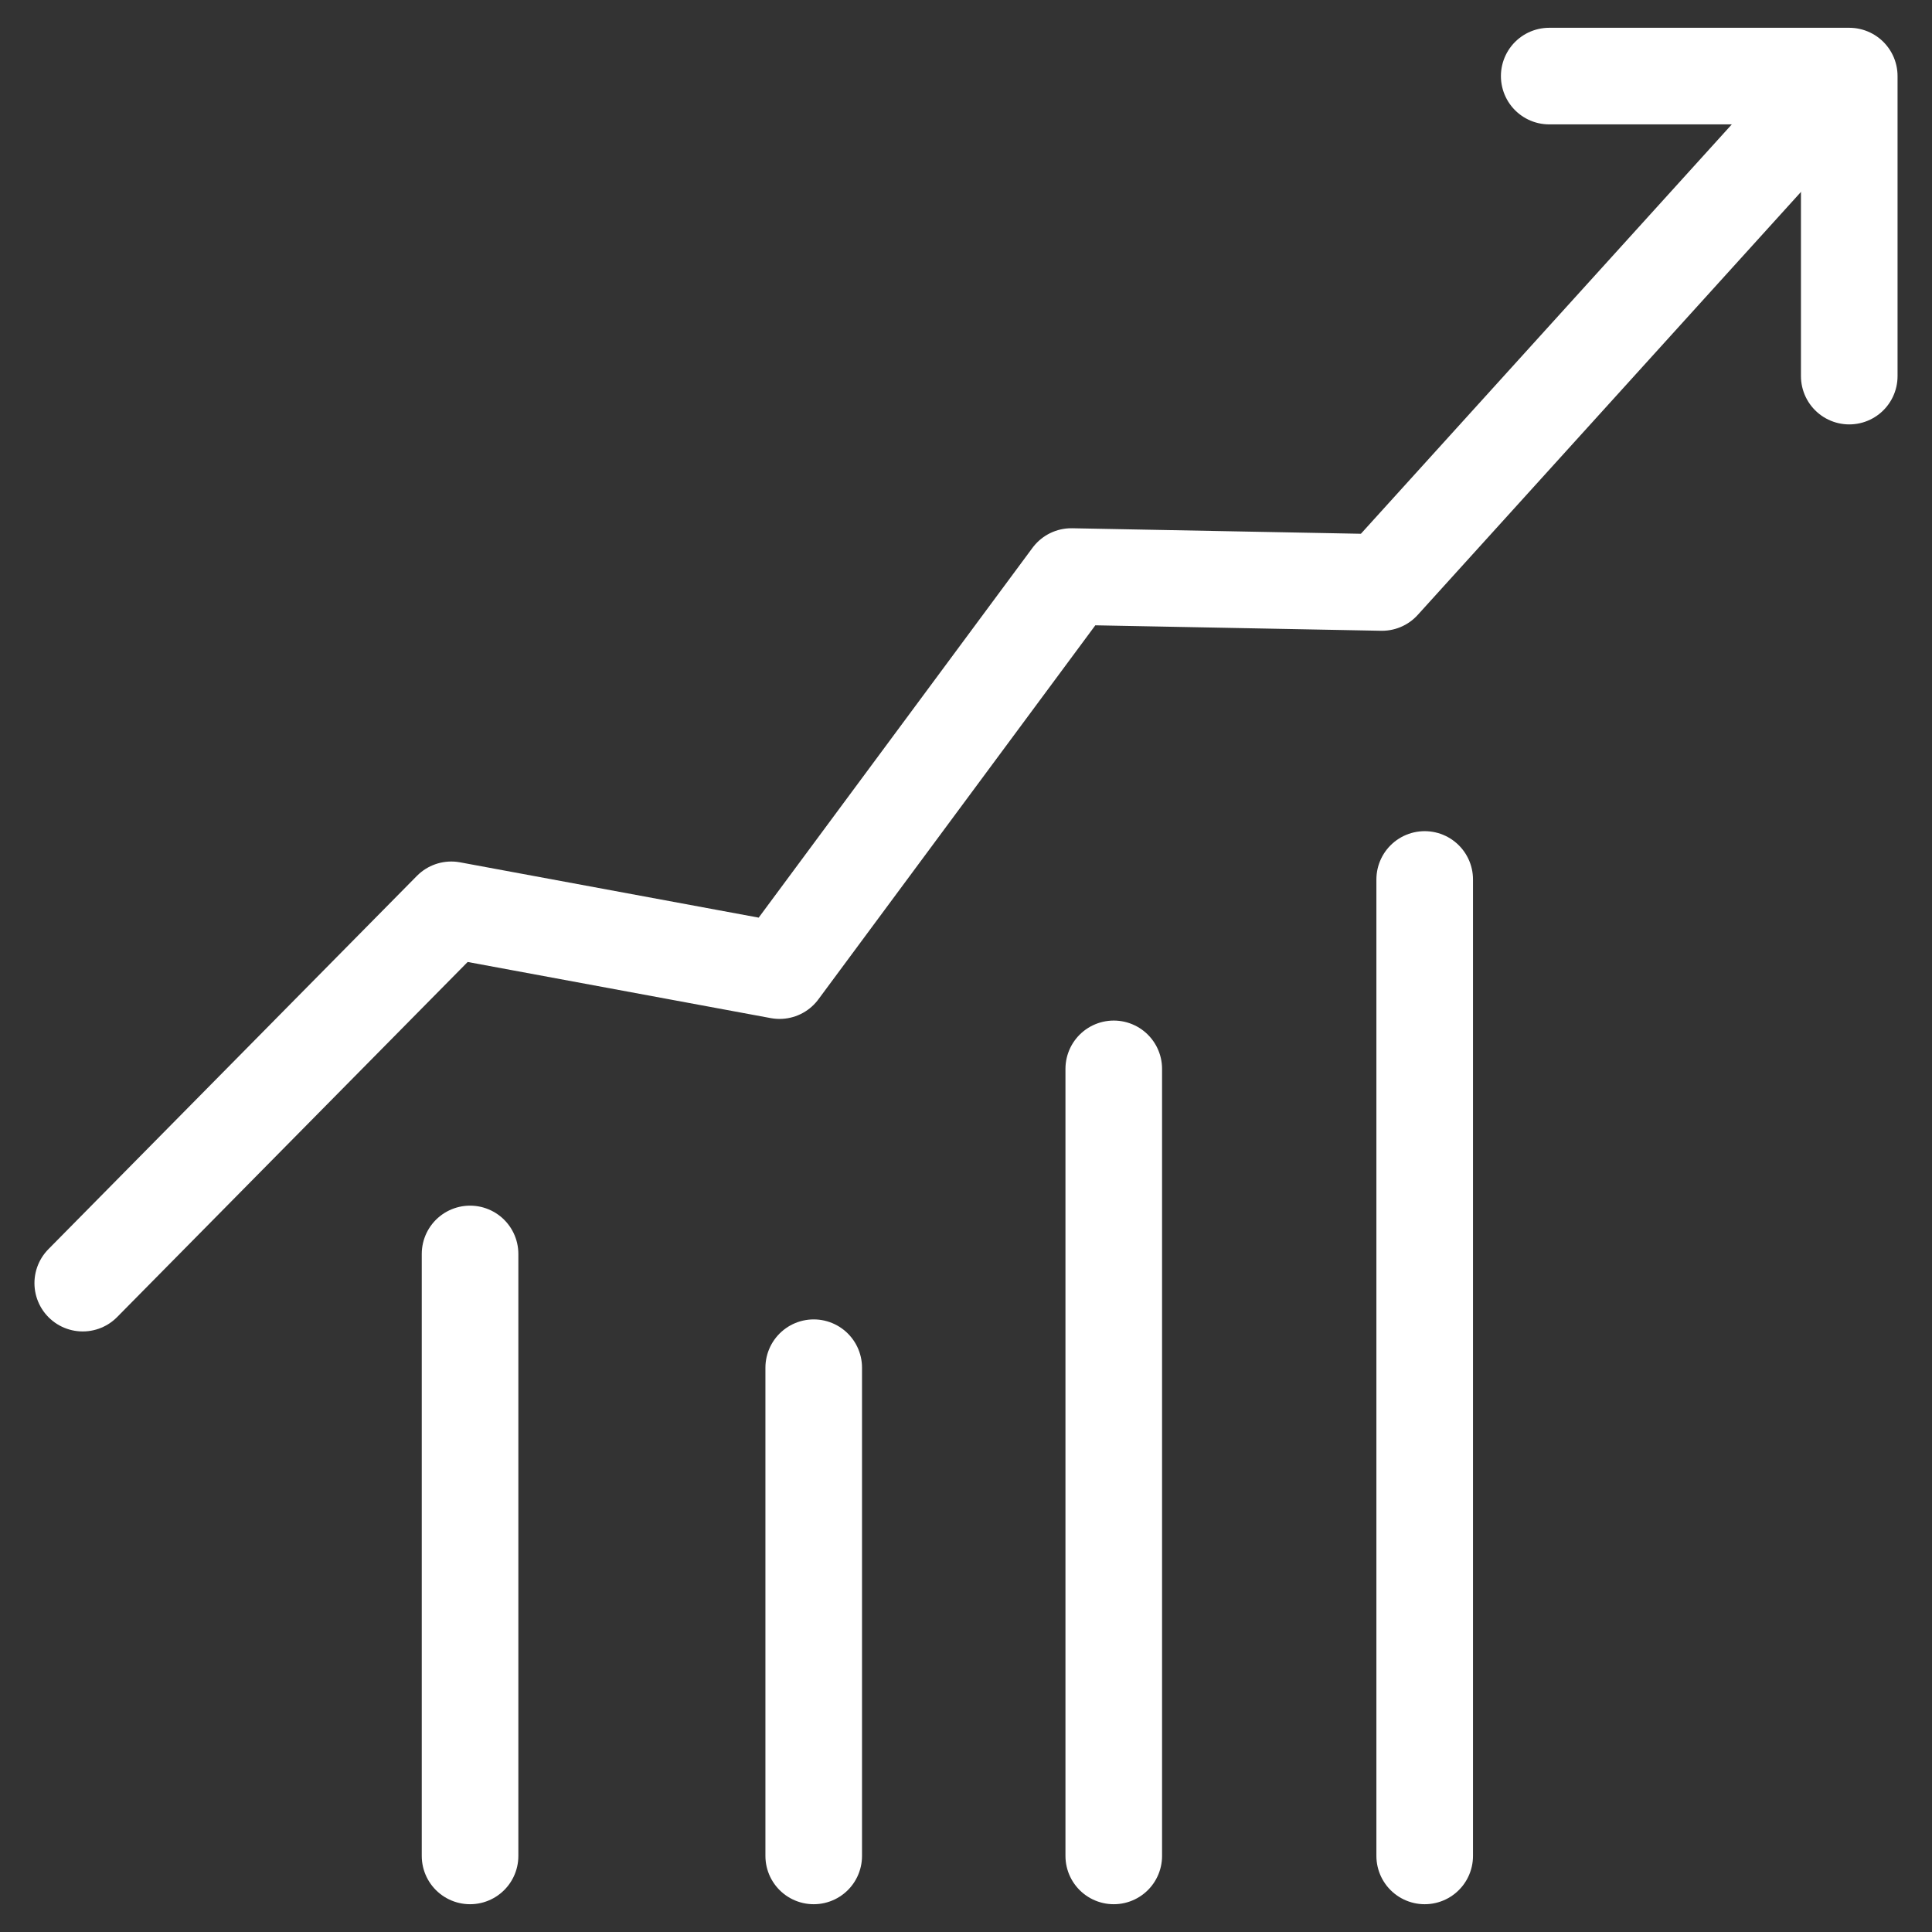
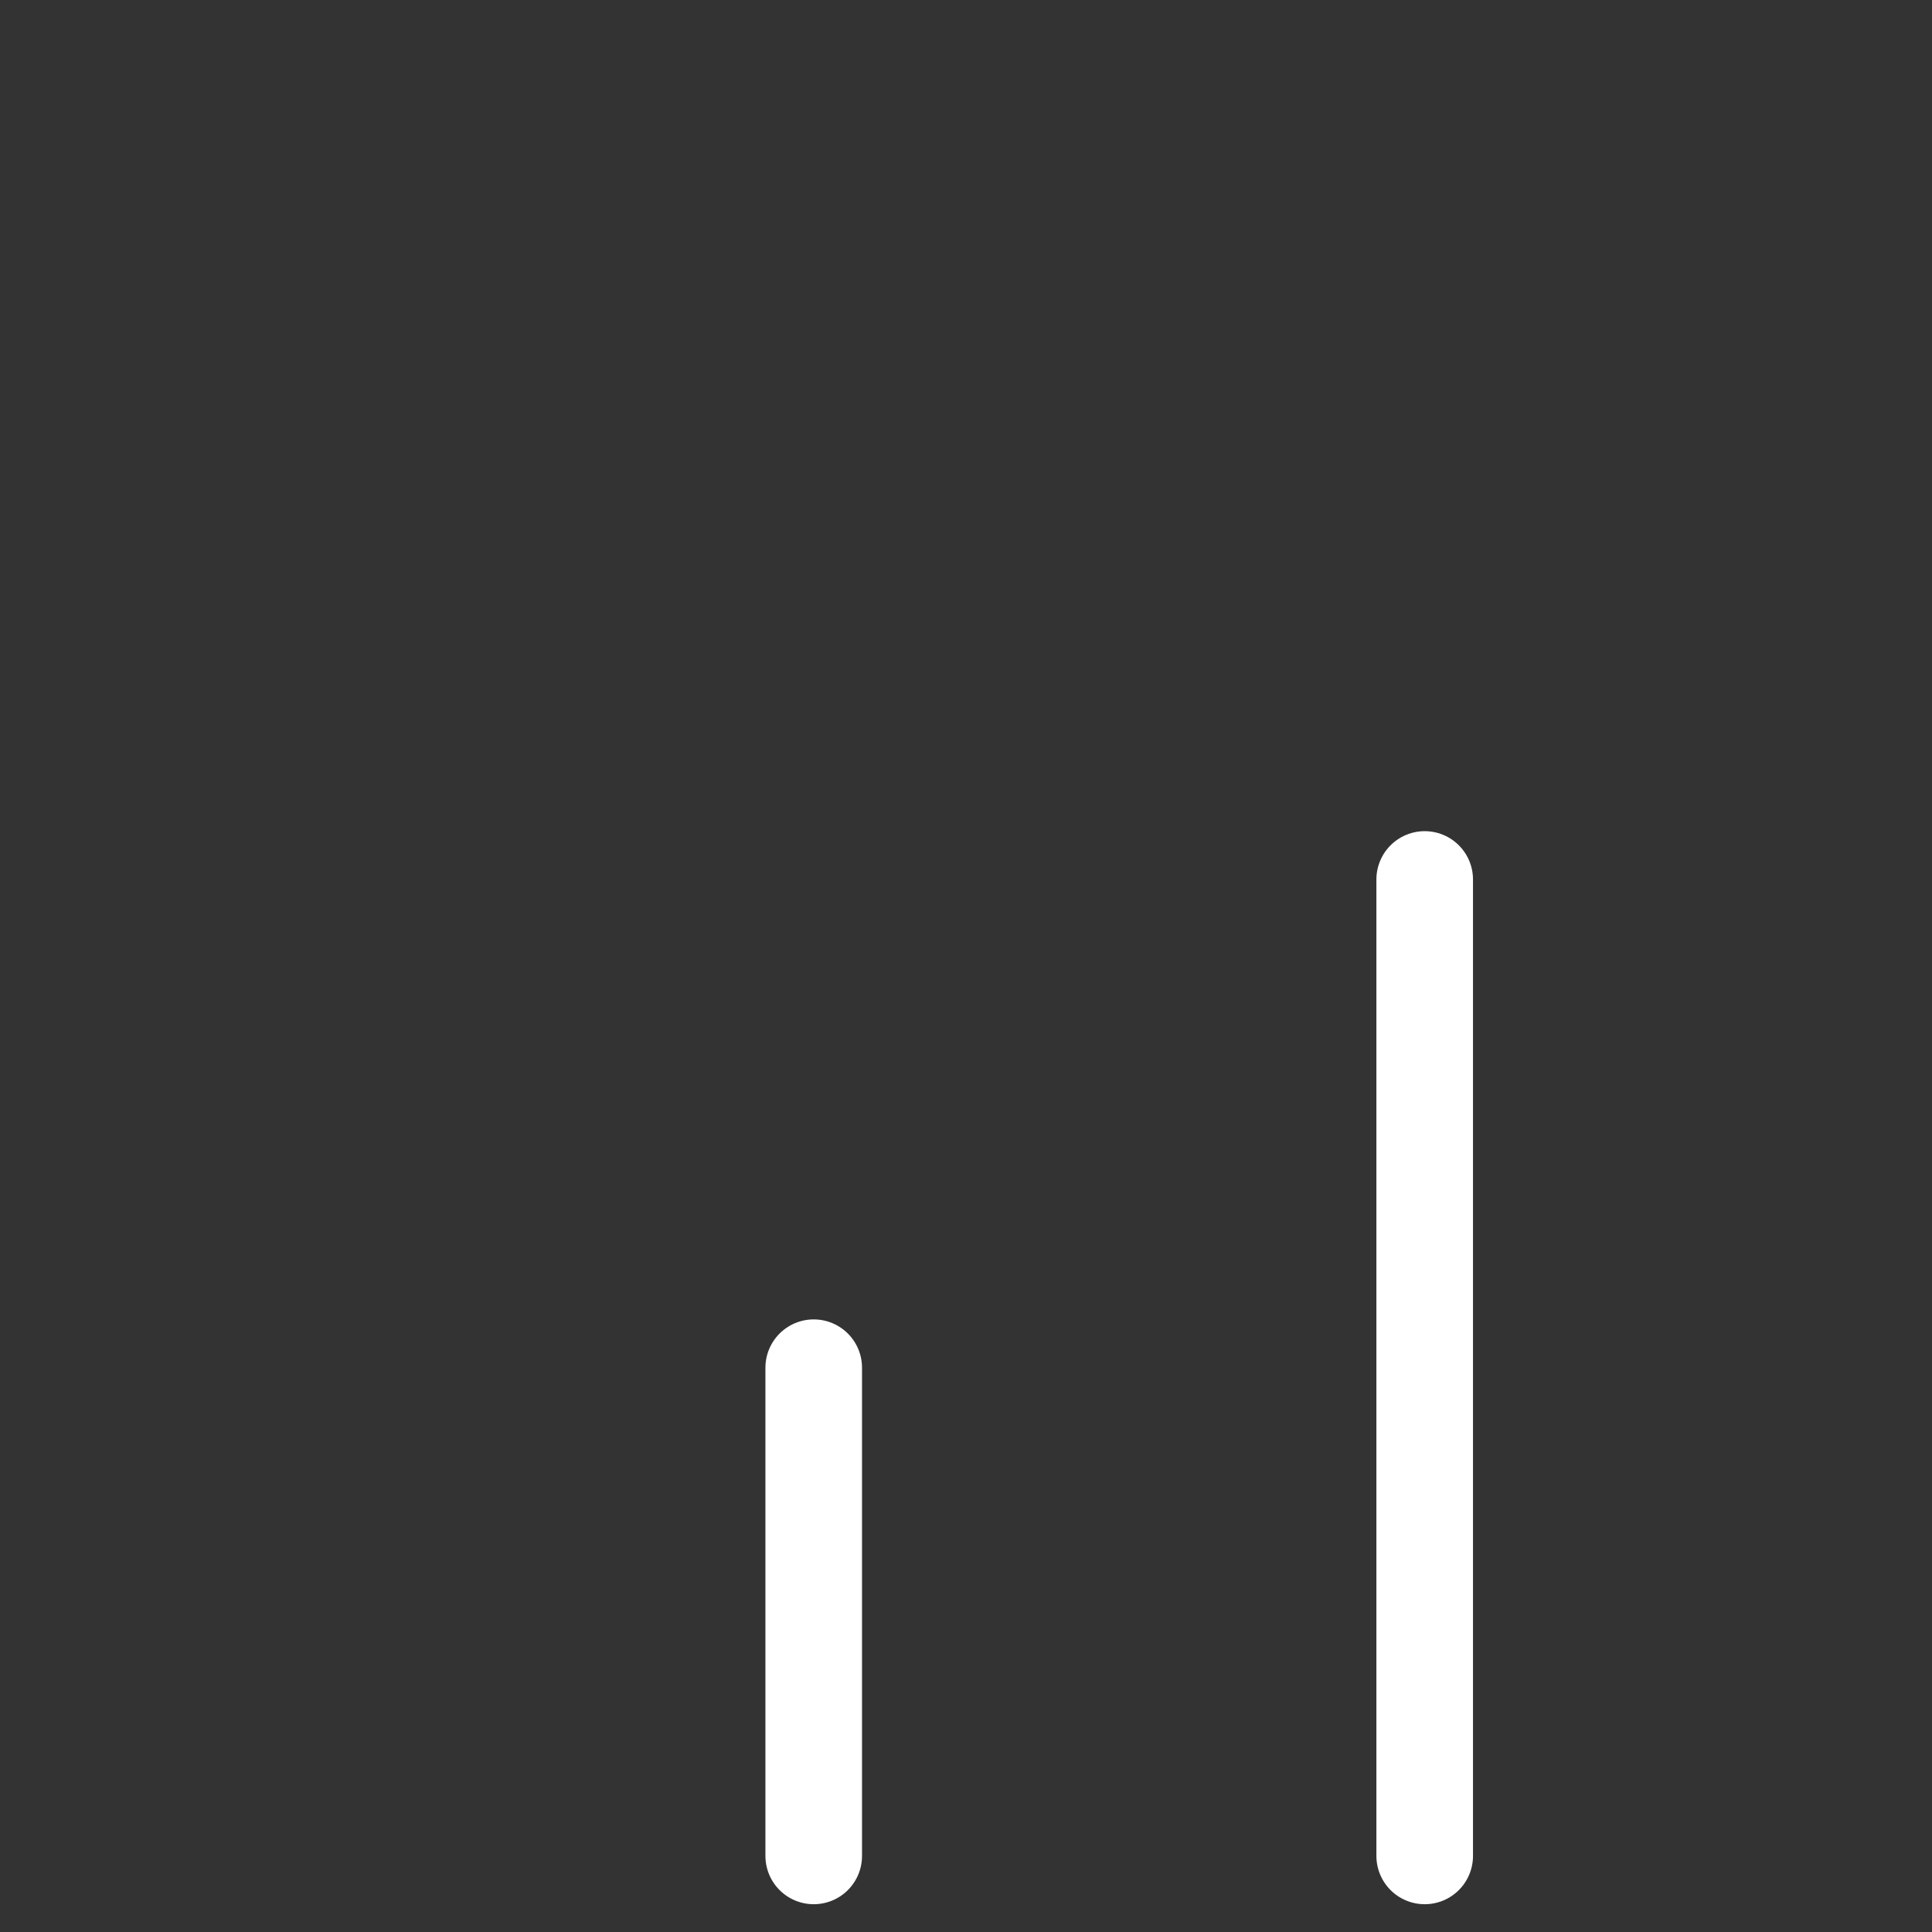
<svg xmlns="http://www.w3.org/2000/svg" id="Capa_1" viewBox="0 0 100 100">
  <rect x="0" y="0" width="100" height="100" fill="#333333" stroke="none" />
-   <polyline points="4.283 66.415 23.358 47.092 40.35 50.239 55.452 29.842 71.529 30.149 94.211 5.114" fill="none" stroke="#fff" stroke-linecap="round" stroke-linejoin="round" stroke-width="5" />
-   <polyline points="80.187 3.938 95.717 3.938 95.717 19.467" fill="none" stroke="#fff" stroke-linecap="round" stroke-linejoin="round" stroke-width="5" />
-   <line x1="24.33" y1="64.904" x2="24.33" y2="96.062" fill="none" stroke="#fff" stroke-linecap="round" stroke-linejoin="round" stroke-width="5" />
-   <line x1="57.648" y1="55.324" x2="57.648" y2="96.062" fill="none" stroke="#fff" stroke-linecap="round" stroke-linejoin="round" stroke-width="5" />
  <line x1="73.742" y1="45.521" x2="73.742" y2="96.062" fill="none" stroke="#fff" stroke-linecap="round" stroke-linejoin="round" stroke-width="5" />
  <line x1="42.118" y1="70.792" x2="42.118" y2="96.062" fill="none" stroke="#fff" stroke-linecap="round" stroke-linejoin="round" stroke-width="5" />
</svg>